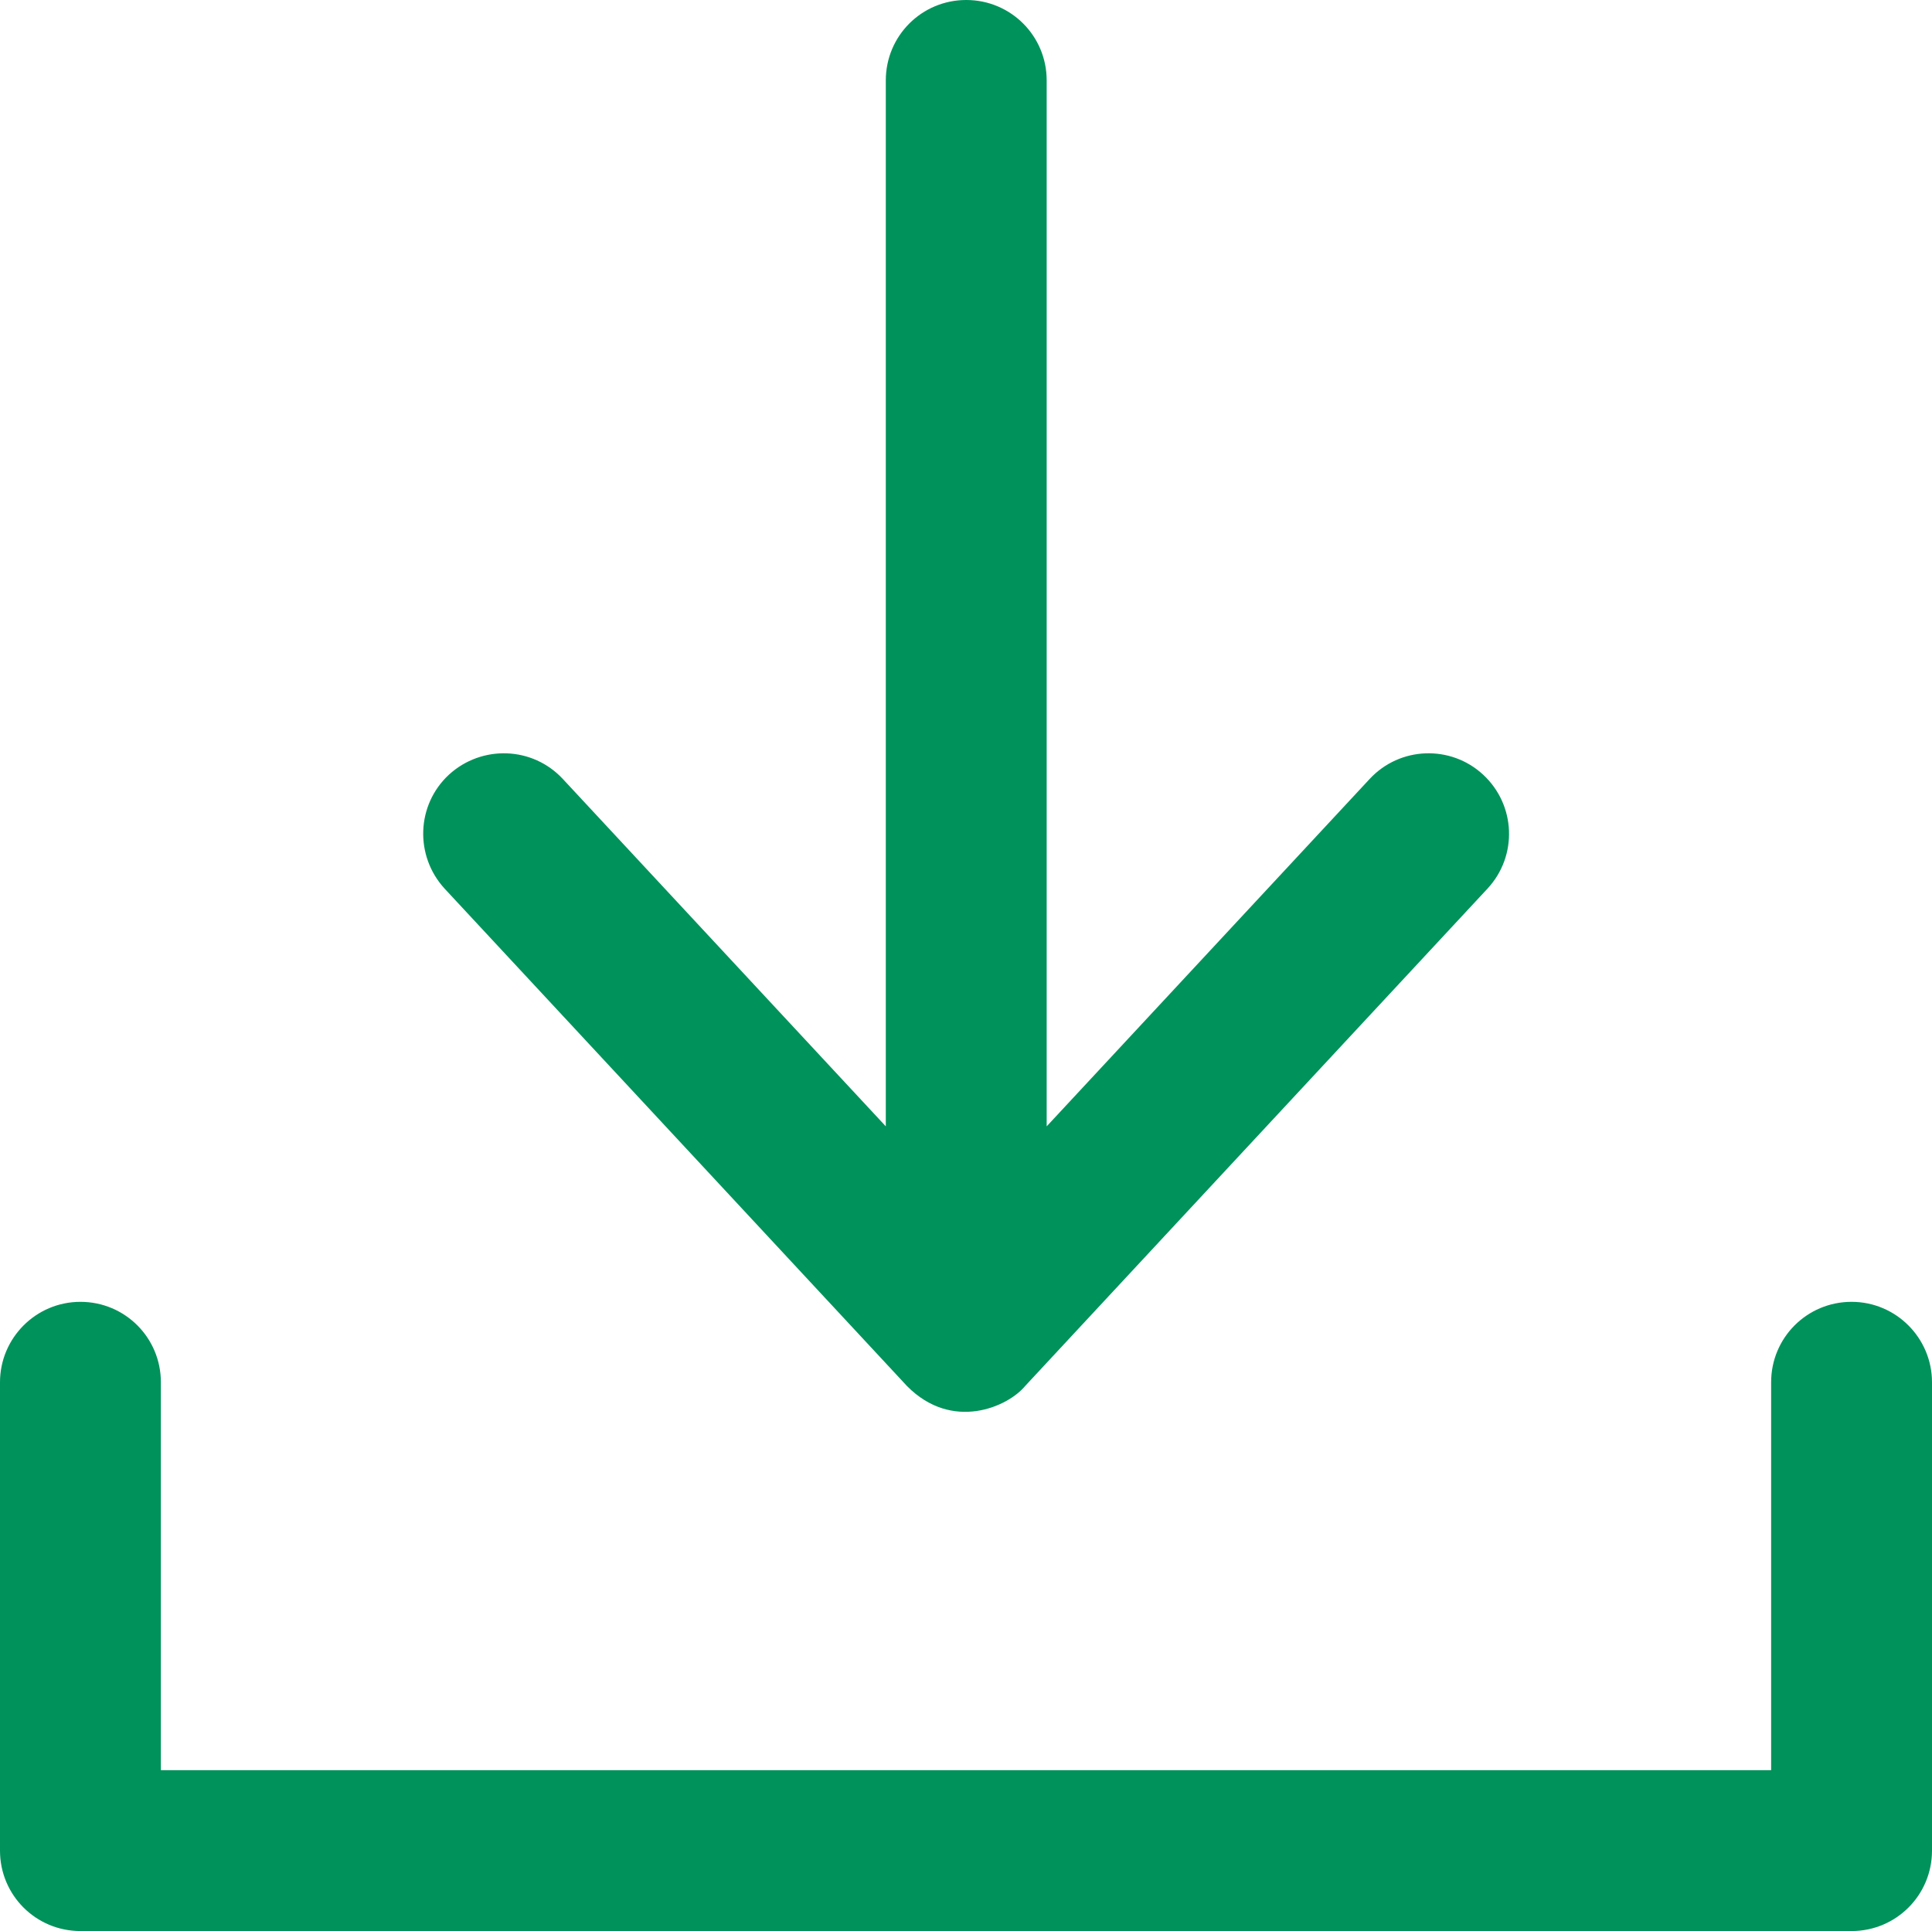
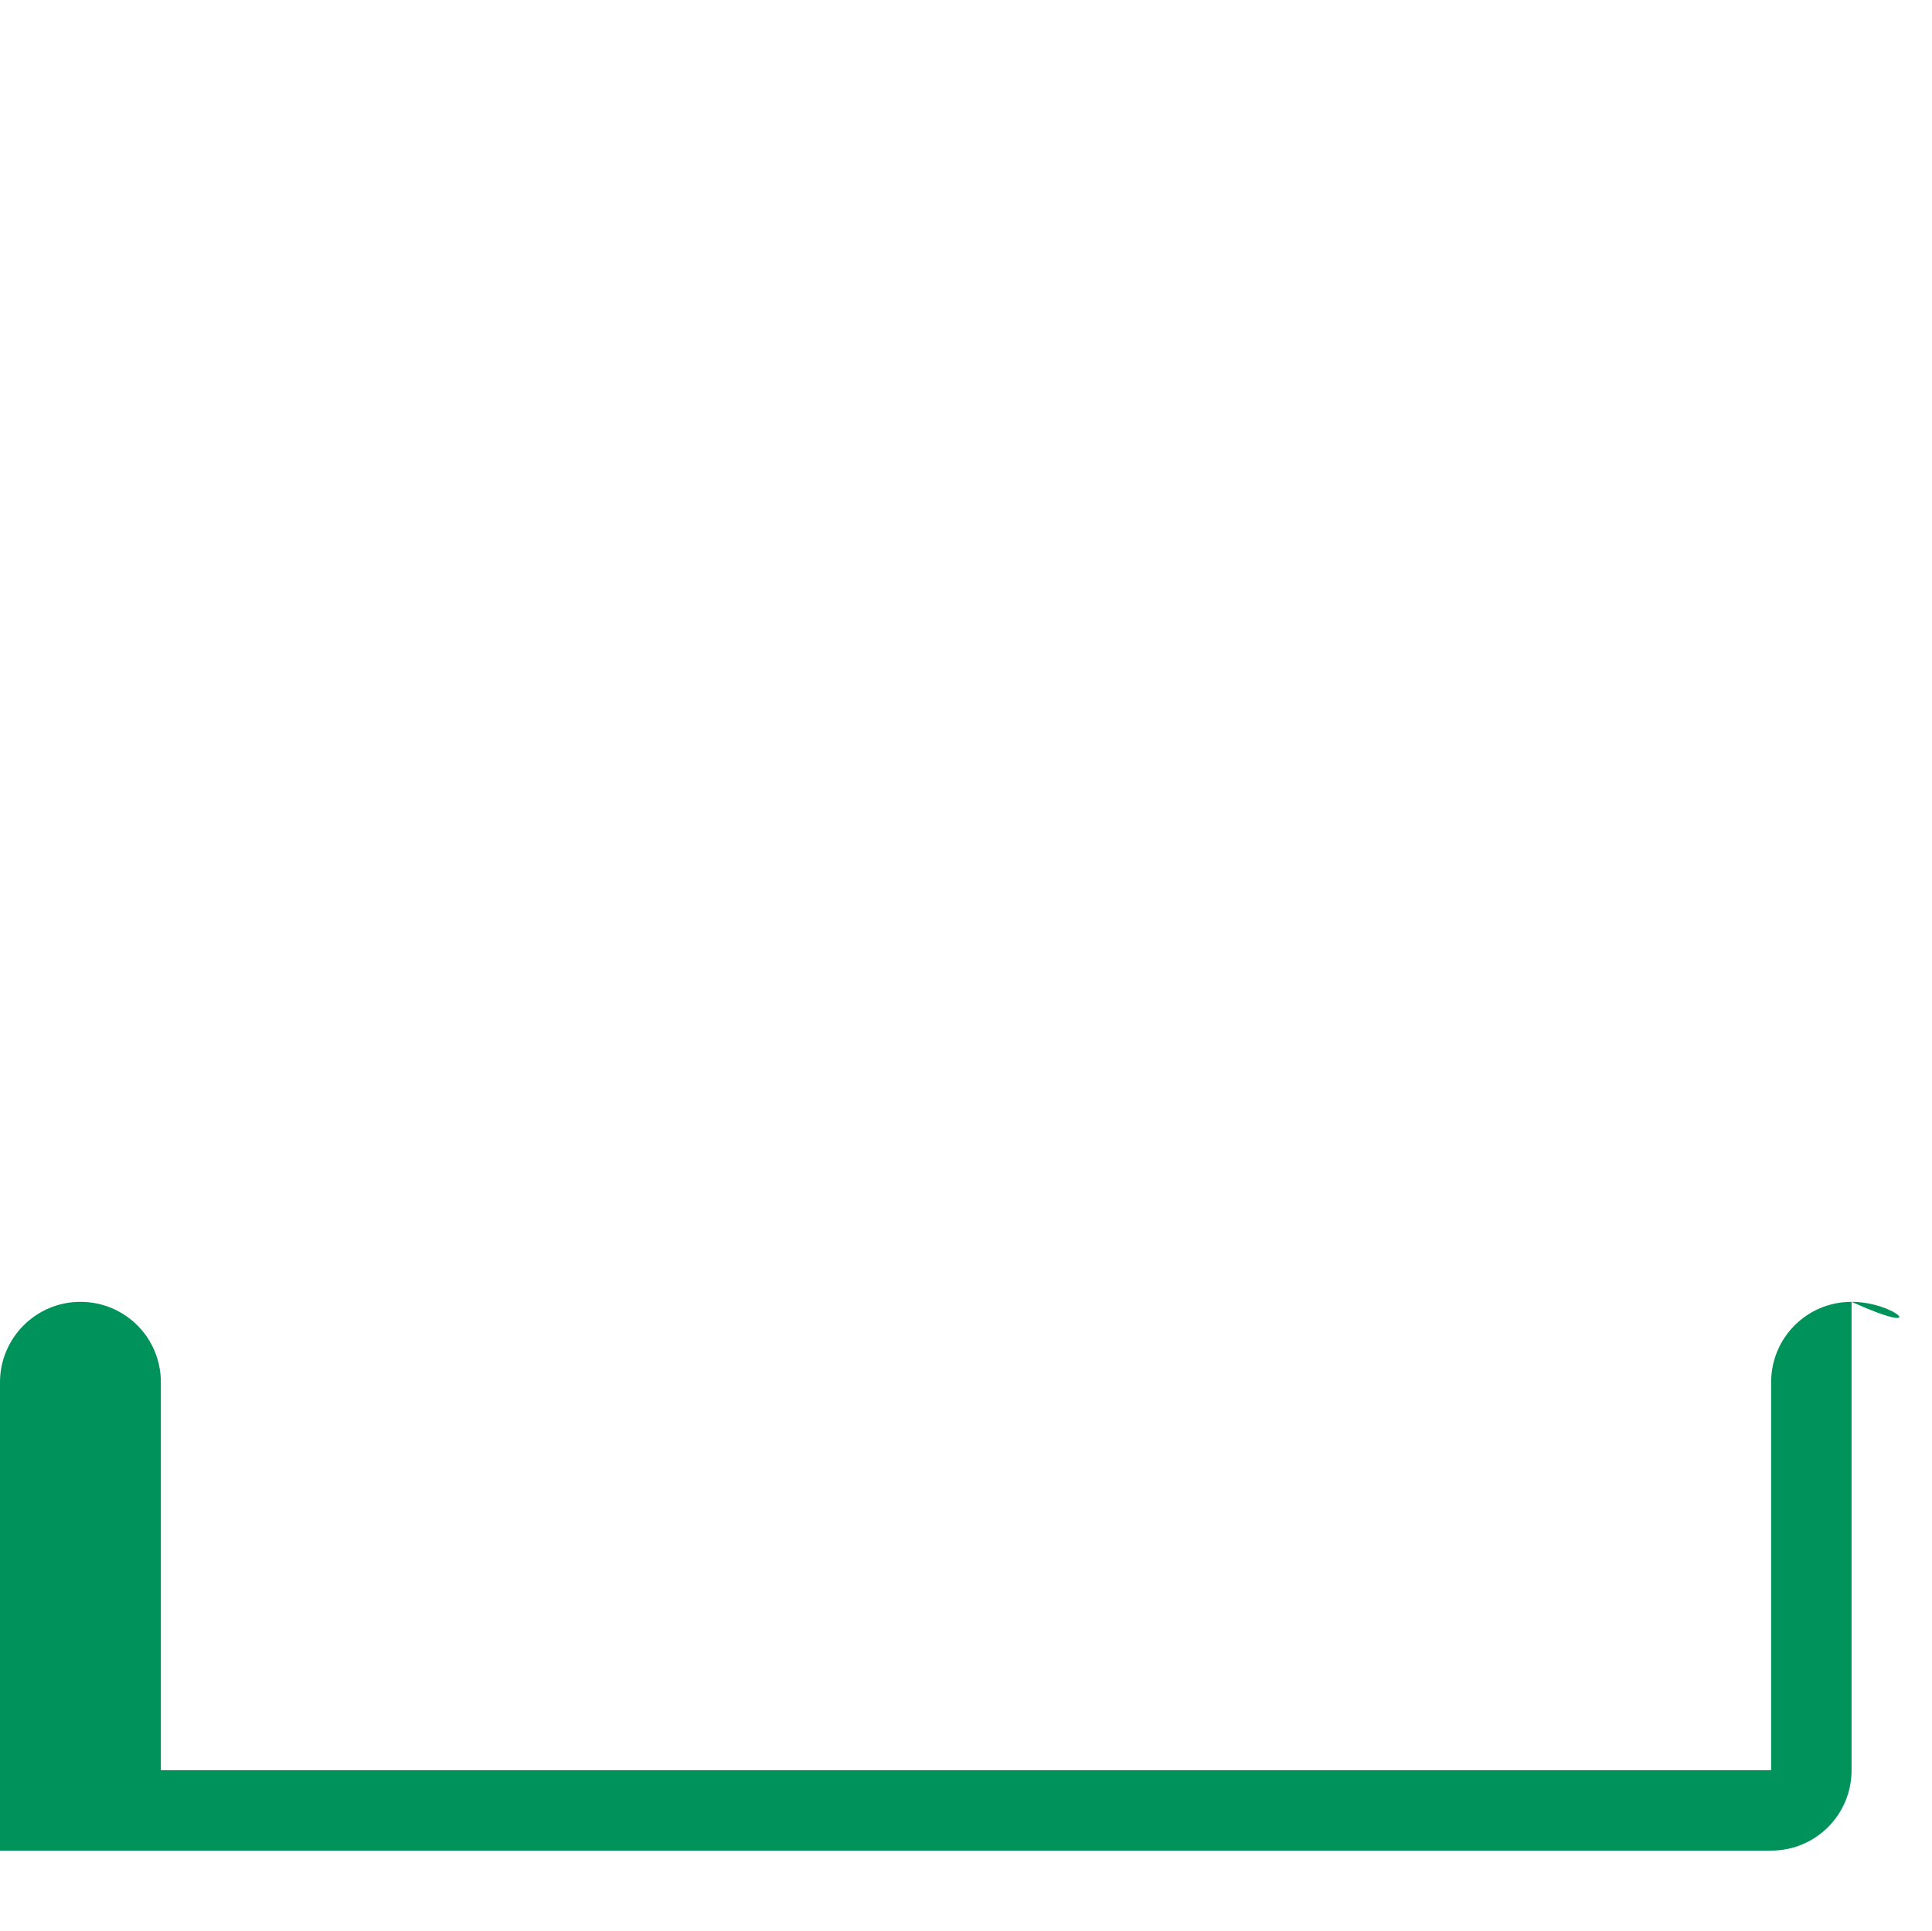
<svg xmlns="http://www.w3.org/2000/svg" version="1.1" id="Layer_1" x="0px" y="0px" width="392px" height="391.852px" viewBox="0 0 392 391.852" enable-background="new 0 0 392 391.852" xml:space="preserve">
-   <path fill="#00925B" d="M277.889,158.082l-65.52,70.48V16.32c0-9.04-7.281-16.32-16.32-16.32s-16.32,7.28-16.32,16.32v212.242  l-65.52-70.48c-6.16-6.64-16.48-6.961-23.121-0.883c-6.641,6.161-6.961,16.481-0.879,23.122l93.84,100.96  c9.199,9.281,20.48,4.16,23.922,0l93.841-100.96c6.159-6.641,5.758-16.961-0.884-23.122  C294.369,151.121,284.049,151.441,277.889,158.082L277.889,158.082z M277.889,158.082" />
-   <path fill="#00925B" d="M375.68,264.172c-9.039,0-16.32,7.281-16.32,16.32v78.72H32.641v-78.72c0-9.039-7.282-16.32-16.321-16.32  c-9.039,0-16.32,7.359-16.32,16.32v95.039c0,9.039,7.281,16.32,16.32,16.32h359.36c9.039,0,16.32-7.281,16.32-16.32v-95.039  C392,271.532,384.719,264.172,375.68,264.172L375.68,264.172z M375.68,264.172" />
+   <path fill="#00925B" d="M375.68,264.172c-9.039,0-16.32,7.281-16.32,16.32v78.72H32.641v-78.72c0-9.039-7.282-16.32-16.321-16.32  c-9.039,0-16.32,7.359-16.32,16.32v95.039h359.36c9.039,0,16.32-7.281,16.32-16.32v-95.039  C392,271.532,384.719,264.172,375.68,264.172L375.68,264.172z M375.68,264.172" />
</svg>